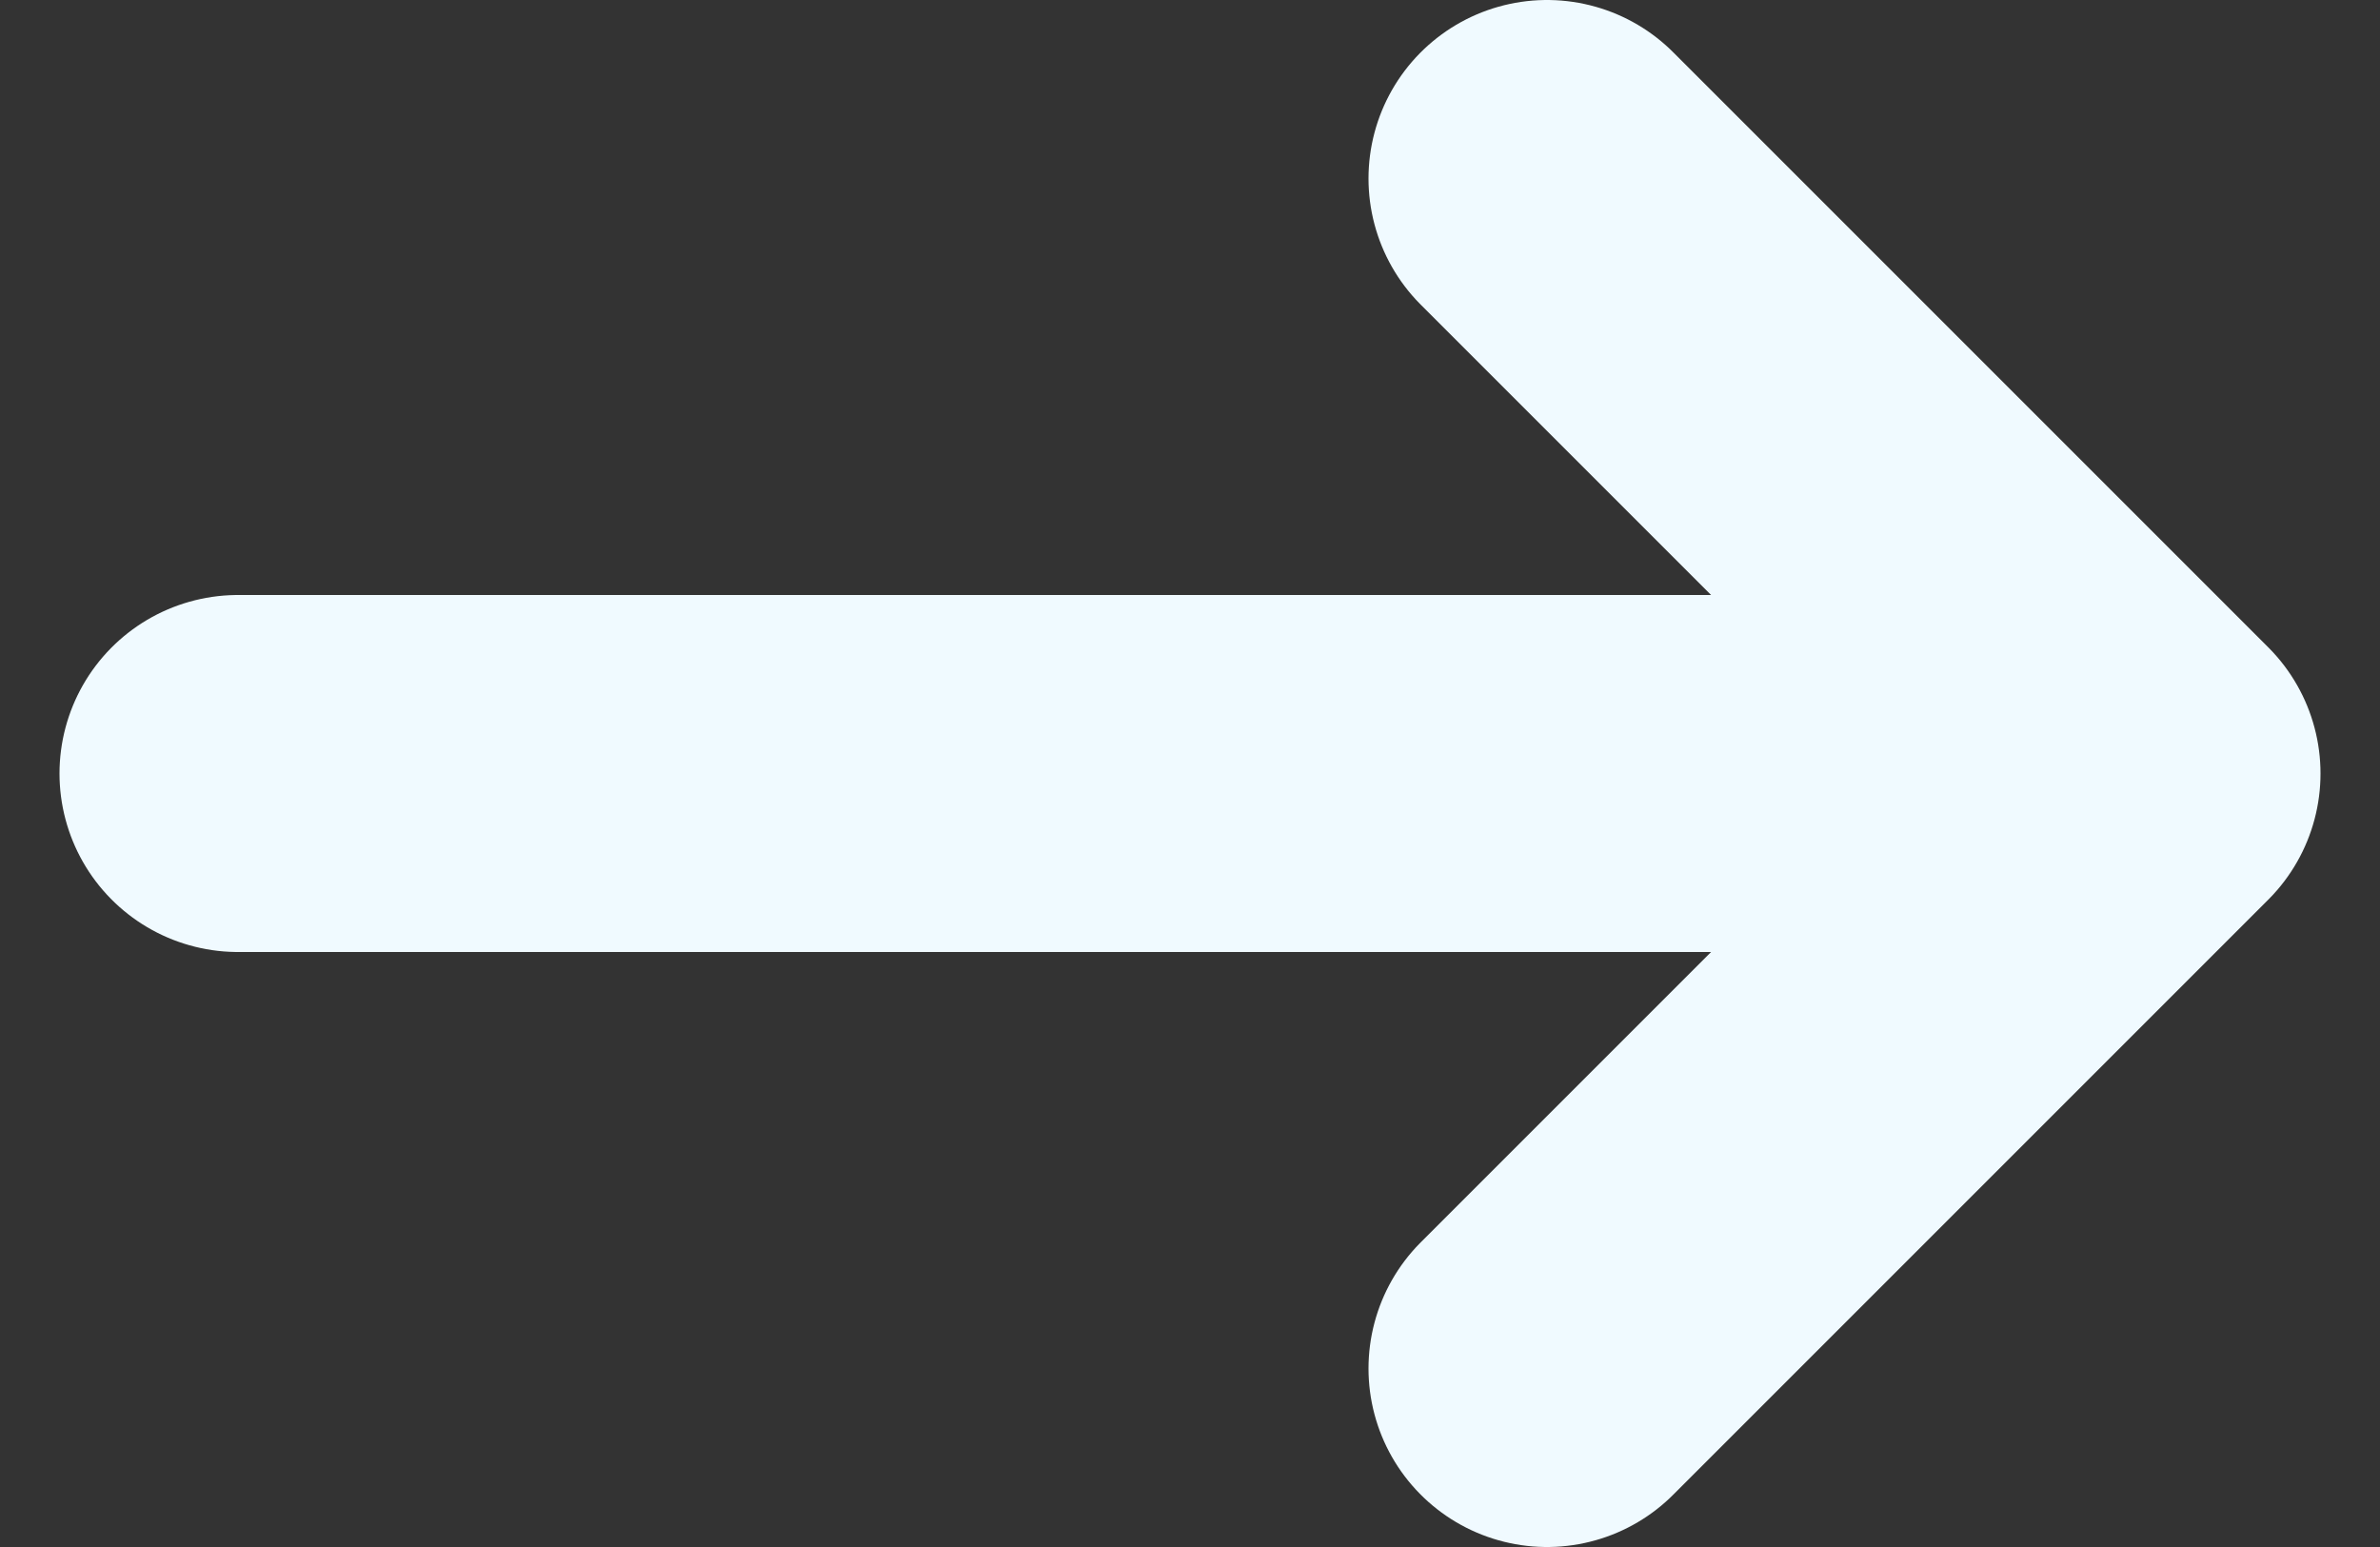
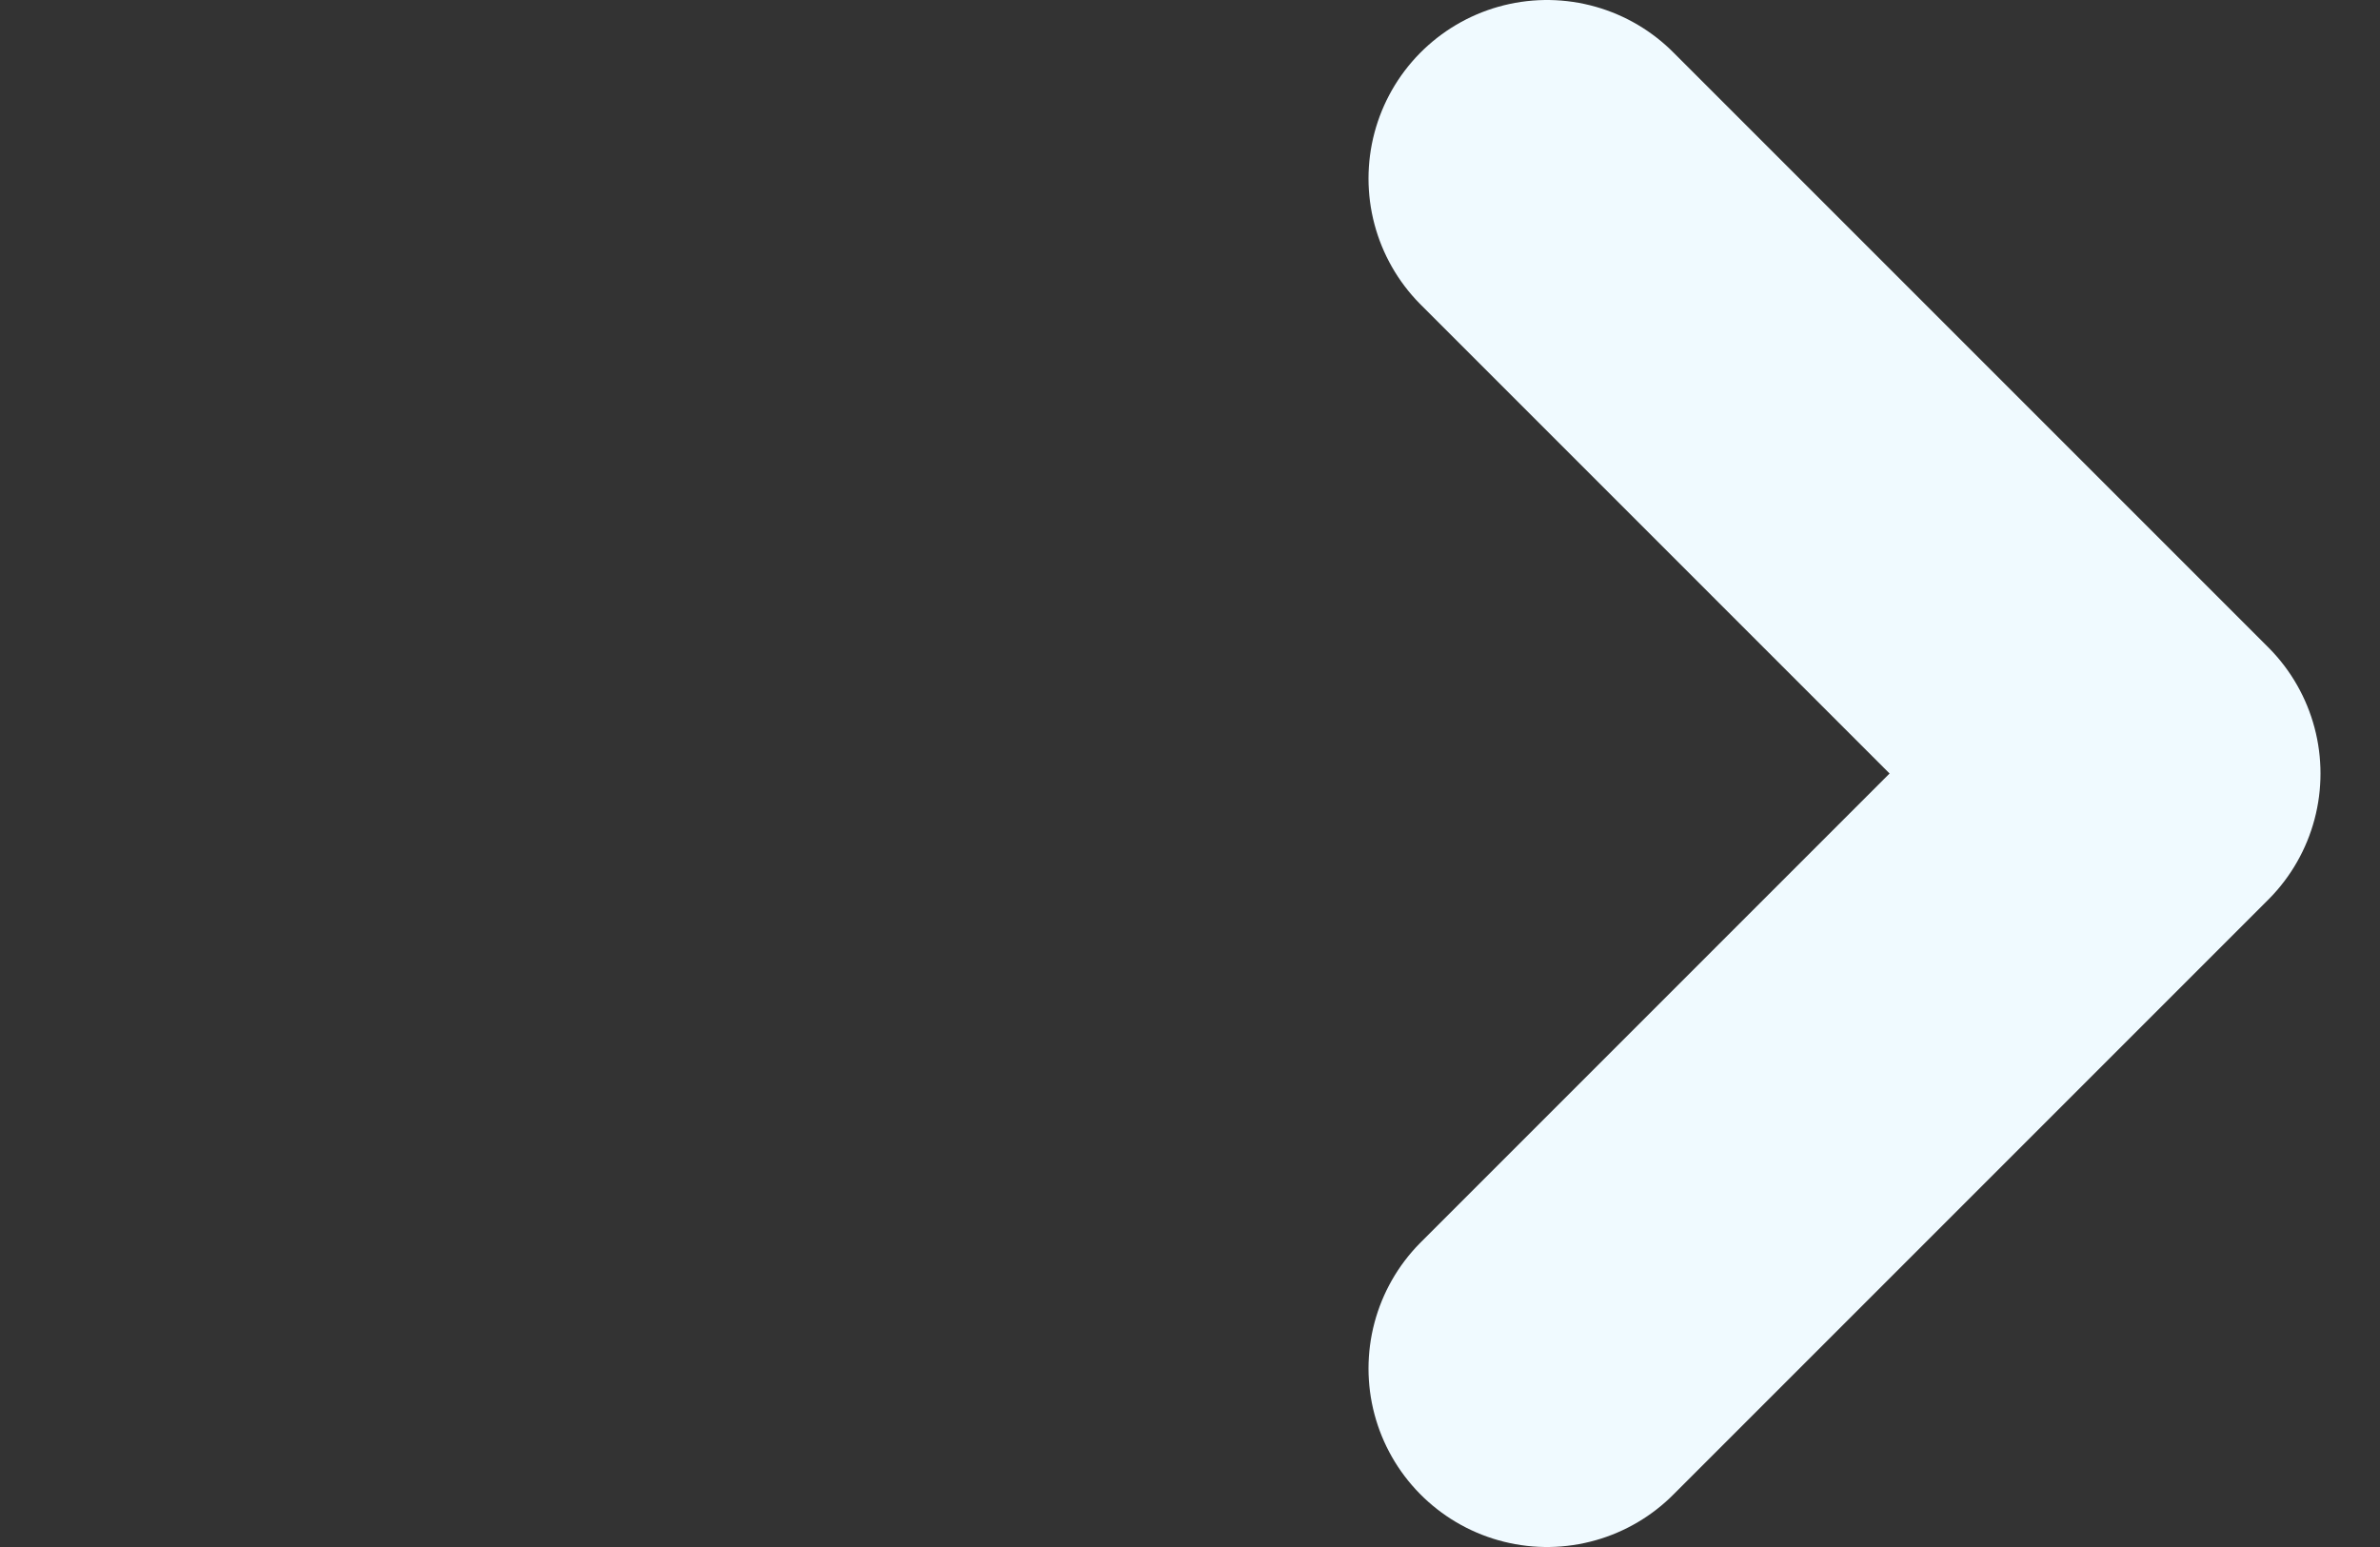
<svg xmlns="http://www.w3.org/2000/svg" width="20" height="13" viewBox="0 0 20 13" fill="none">
  <rect x="0" y="0" width="20" height="13" fill="#333333" stroke="none" />
-   <path d="M2 6.5H18M18 6.5L13 1.5M18 6.5L13 11.5" stroke="#F0FAFF" stroke-width="3" stroke-linecap="round" stroke-linejoin="round" />
+   <path d="M2 6.5M18 6.5L13 1.5M18 6.5L13 11.5" stroke="#F0FAFF" stroke-width="3" stroke-linecap="round" stroke-linejoin="round" />
</svg>